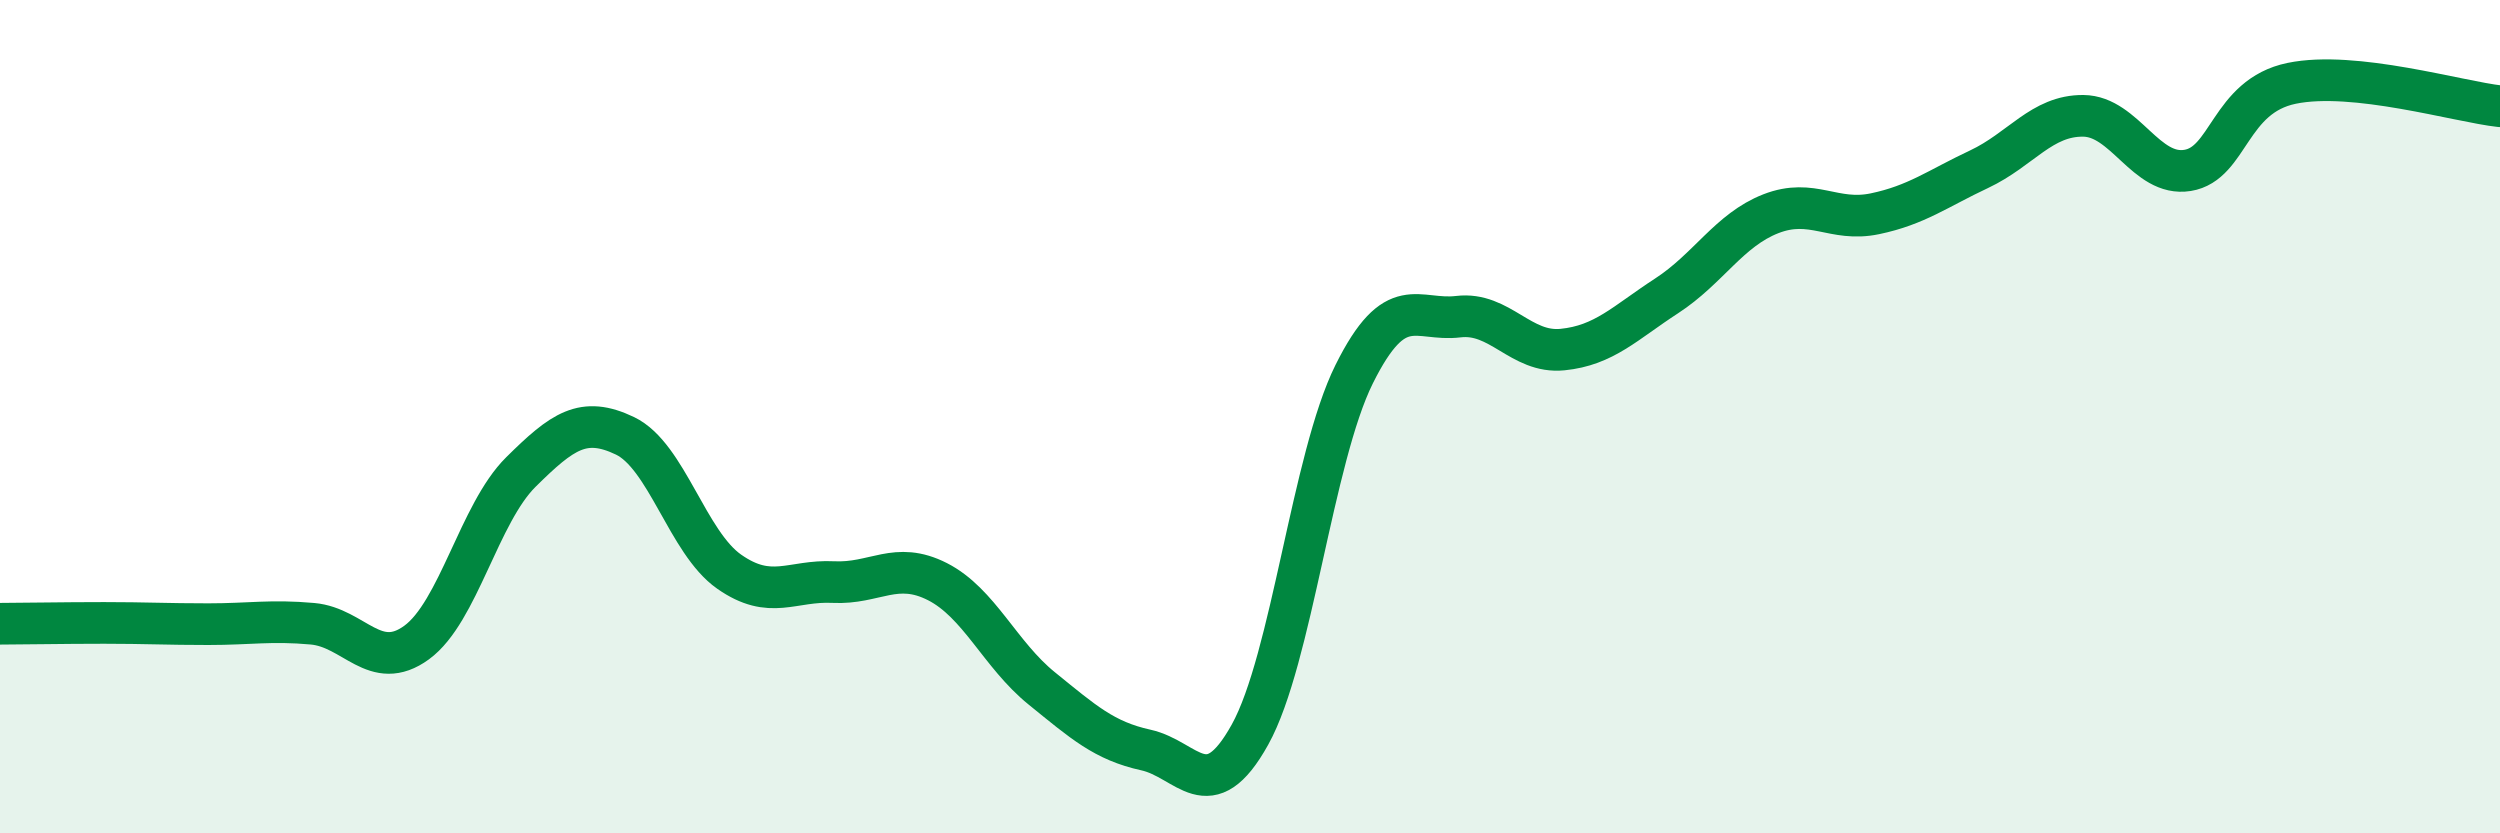
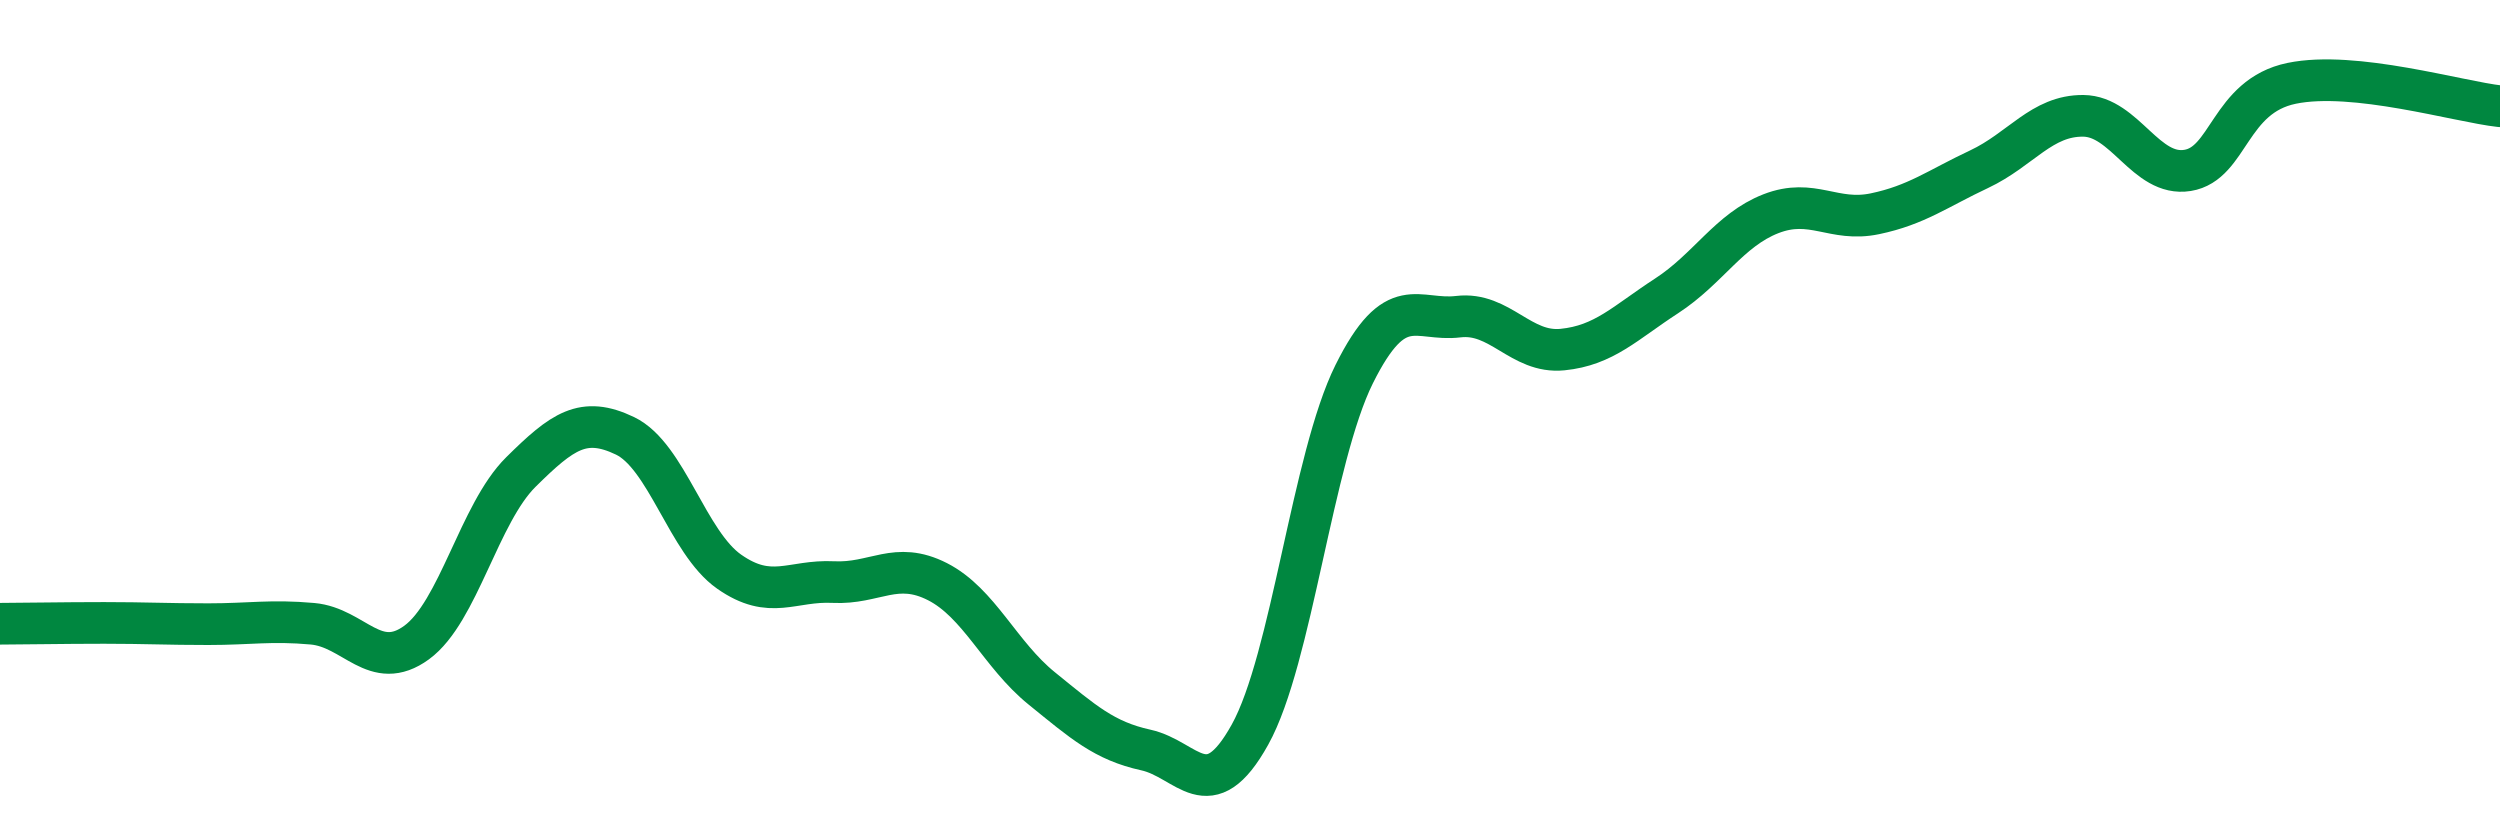
<svg xmlns="http://www.w3.org/2000/svg" width="60" height="20" viewBox="0 0 60 20">
-   <path d="M 0,14.97 C 0.5,14.97 1.5,14.95 2.5,14.95 C 3.5,14.95 4,14.98 5,14.98 C 6,14.98 6.5,14.88 7.5,14.97 C 8.5,15.06 9,16.15 10,15.42 C 11,14.69 11.5,12.32 12.5,11.33 C 13.5,10.34 14,9.98 15,10.46 C 16,10.94 16.5,13.02 17.5,13.72 C 18.5,14.42 19,13.92 20,13.97 C 21,14.02 21.5,13.45 22.5,13.96 C 23.5,14.47 24,15.71 25,16.52 C 26,17.33 26.5,17.78 27.5,18 C 28.5,18.22 29,19.43 30,17.63 C 31,15.83 31.5,10.99 32.5,8.98 C 33.5,6.97 34,7.72 35,7.6 C 36,7.48 36.5,8.49 37.5,8.39 C 38.5,8.29 39,7.75 40,7.1 C 41,6.45 41.5,5.52 42.5,5.13 C 43.5,4.74 44,5.34 45,5.13 C 46,4.92 46.5,4.53 47.5,4.06 C 48.5,3.59 49,2.77 50,2.78 C 51,2.79 51.5,4.25 52.5,4.09 C 53.5,3.93 53.5,2.31 55,2 C 56.5,1.69 59,2.44 60,2.55L60 20L0 20Z" fill="#008740" opacity="0.1" stroke-linecap="round" stroke-linejoin="round" />
  <path d="M 0,14.97 C 0.5,14.97 1.5,14.95 2.5,14.95 C 3.5,14.95 4,14.98 5,14.98 C 6,14.98 6.5,14.88 7.5,14.97 C 8.5,15.06 9,16.15 10,15.42 C 11,14.69 11.5,12.32 12.5,11.33 C 13.5,10.34 14,9.98 15,10.46 C 16,10.94 16.5,13.02 17.5,13.72 C 18.5,14.42 19,13.92 20,13.97 C 21,14.02 21.5,13.45 22.5,13.96 C 23.5,14.47 24,15.71 25,16.52 C 26,17.33 26.5,17.78 27.5,18 C 28.5,18.22 29,19.43 30,17.63 C 31,15.83 31.5,10.99 32.5,8.98 C 33.5,6.97 34,7.72 35,7.6 C 36,7.48 36.5,8.49 37.5,8.39 C 38.5,8.29 39,7.75 40,7.1 C 41,6.45 41.5,5.52 42.5,5.13 C 43.5,4.74 44,5.34 45,5.13 C 46,4.92 46.5,4.53 47.5,4.06 C 48.5,3.59 49,2.77 50,2.78 C 51,2.79 51.5,4.25 52.5,4.09 C 53.5,3.93 53.5,2.31 55,2 C 56.5,1.69 59,2.44 60,2.55" stroke="#008740" stroke-width="1" fill="none" stroke-linecap="round" stroke-linejoin="round" />
</svg>